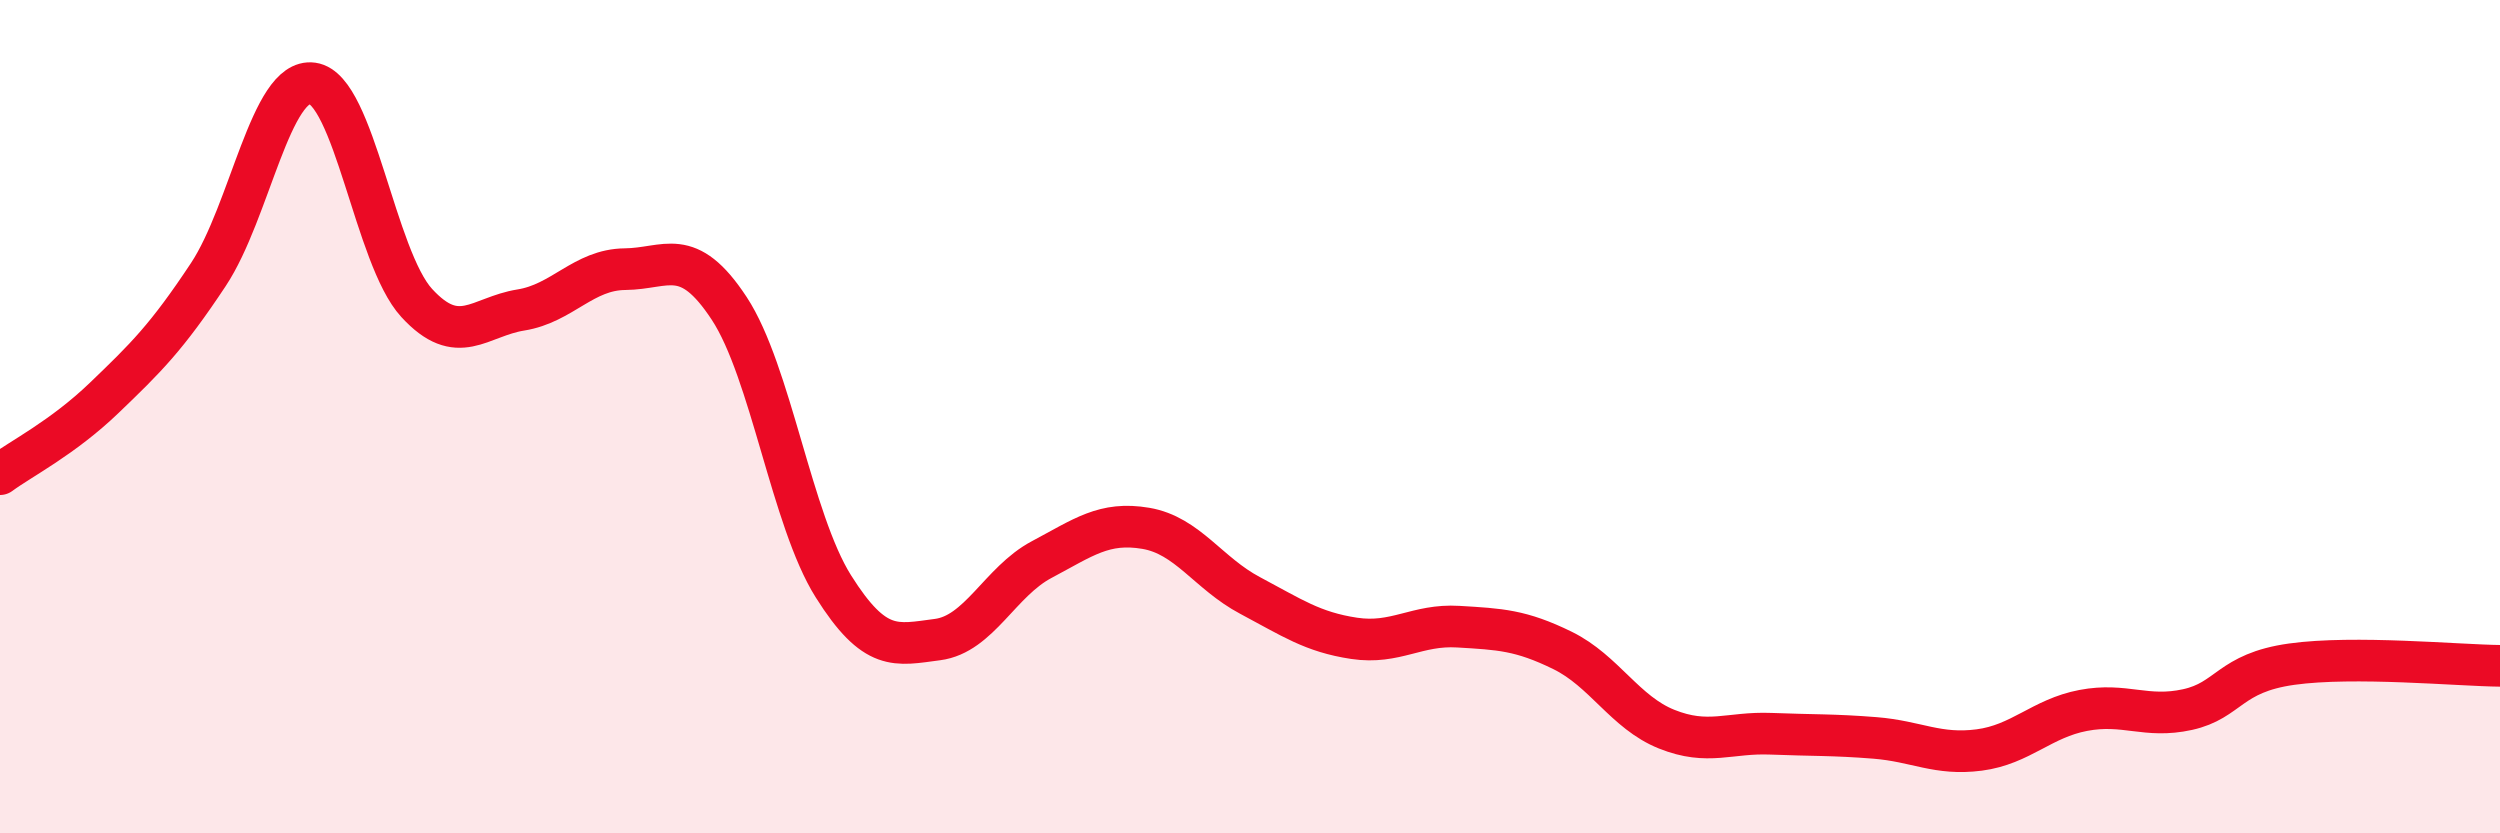
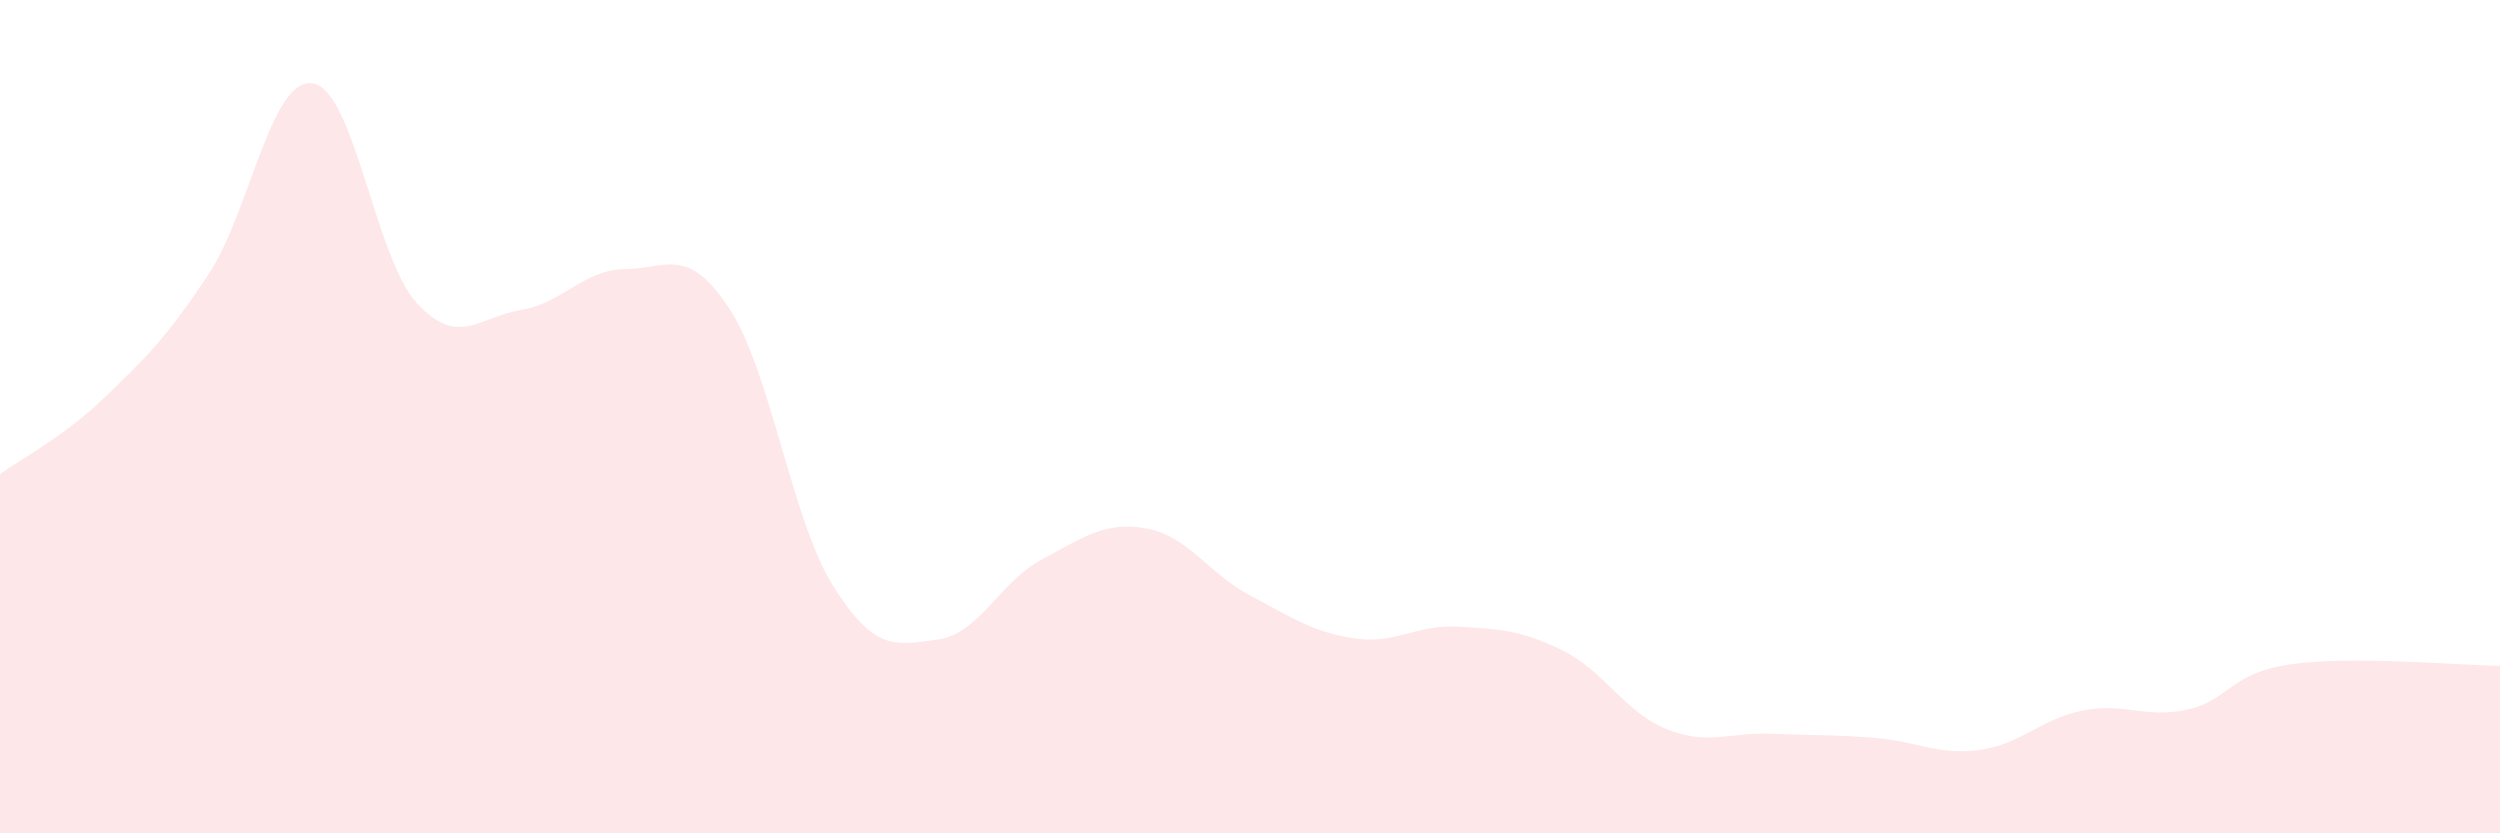
<svg xmlns="http://www.w3.org/2000/svg" width="60" height="20" viewBox="0 0 60 20">
  <path d="M 0,11.38 C 0.5,11.01 1.5,10.51 2.5,9.55 C 3.5,8.59 4,8.1 5,6.59 C 6,5.08 6.5,1.86 7.5,2 C 8.5,2.14 9,6.18 10,7.27 C 11,8.36 11.5,7.6 12.5,7.44 C 13.5,7.28 14,6.47 15,6.46 C 16,6.45 16.5,5.88 17.5,7.4 C 18.5,8.92 19,12.48 20,14.07 C 21,15.66 21.5,15.48 22.5,15.35 C 23.5,15.22 24,13.96 25,13.43 C 26,12.9 26.5,12.51 27.5,12.68 C 28.5,12.85 29,13.76 30,14.29 C 31,14.82 31.5,15.17 32.5,15.32 C 33.5,15.47 34,14.98 35,15.04 C 36,15.1 36.5,15.12 37.5,15.61 C 38.5,16.1 39,17.1 40,17.5 C 41,17.9 41.5,17.57 42.5,17.61 C 43.5,17.65 44,17.63 45,17.71 C 46,17.79 46.5,18.13 47.5,18 C 48.5,17.87 49,17.24 50,17.05 C 51,16.86 51.5,17.25 52.5,17.03 C 53.5,16.81 53.5,16.15 55,15.94 C 56.5,15.73 59,15.97 60,15.98L60 20L0 20Z" fill="#EB0A25" opacity="0.1" stroke-linecap="round" stroke-linejoin="round" />
-   <path d="M 0,11.38 C 0.5,11.01 1.5,10.51 2.5,9.55 C 3.5,8.59 4,8.1 5,6.59 C 6,5.08 6.5,1.86 7.5,2 C 8.5,2.14 9,6.18 10,7.27 C 11,8.36 11.5,7.6 12.5,7.44 C 13.5,7.28 14,6.47 15,6.46 C 16,6.45 16.5,5.88 17.5,7.4 C 18.5,8.92 19,12.48 20,14.07 C 21,15.66 21.5,15.48 22.5,15.35 C 23.5,15.22 24,13.96 25,13.43 C 26,12.9 26.5,12.51 27.5,12.68 C 28.5,12.85 29,13.76 30,14.29 C 31,14.82 31.5,15.17 32.5,15.32 C 33.5,15.47 34,14.98 35,15.04 C 36,15.1 36.5,15.12 37.5,15.61 C 38.5,16.1 39,17.1 40,17.5 C 41,17.9 41.5,17.57 42.5,17.61 C 43.5,17.65 44,17.63 45,17.71 C 46,17.79 46.5,18.13 47.5,18 C 48.5,17.87 49,17.24 50,17.05 C 51,16.86 51.5,17.25 52.5,17.03 C 53.5,16.81 53.5,16.15 55,15.94 C 56.5,15.73 59,15.97 60,15.98" stroke="#EB0A25" stroke-width="1" fill="none" stroke-linecap="round" stroke-linejoin="round" />
</svg>